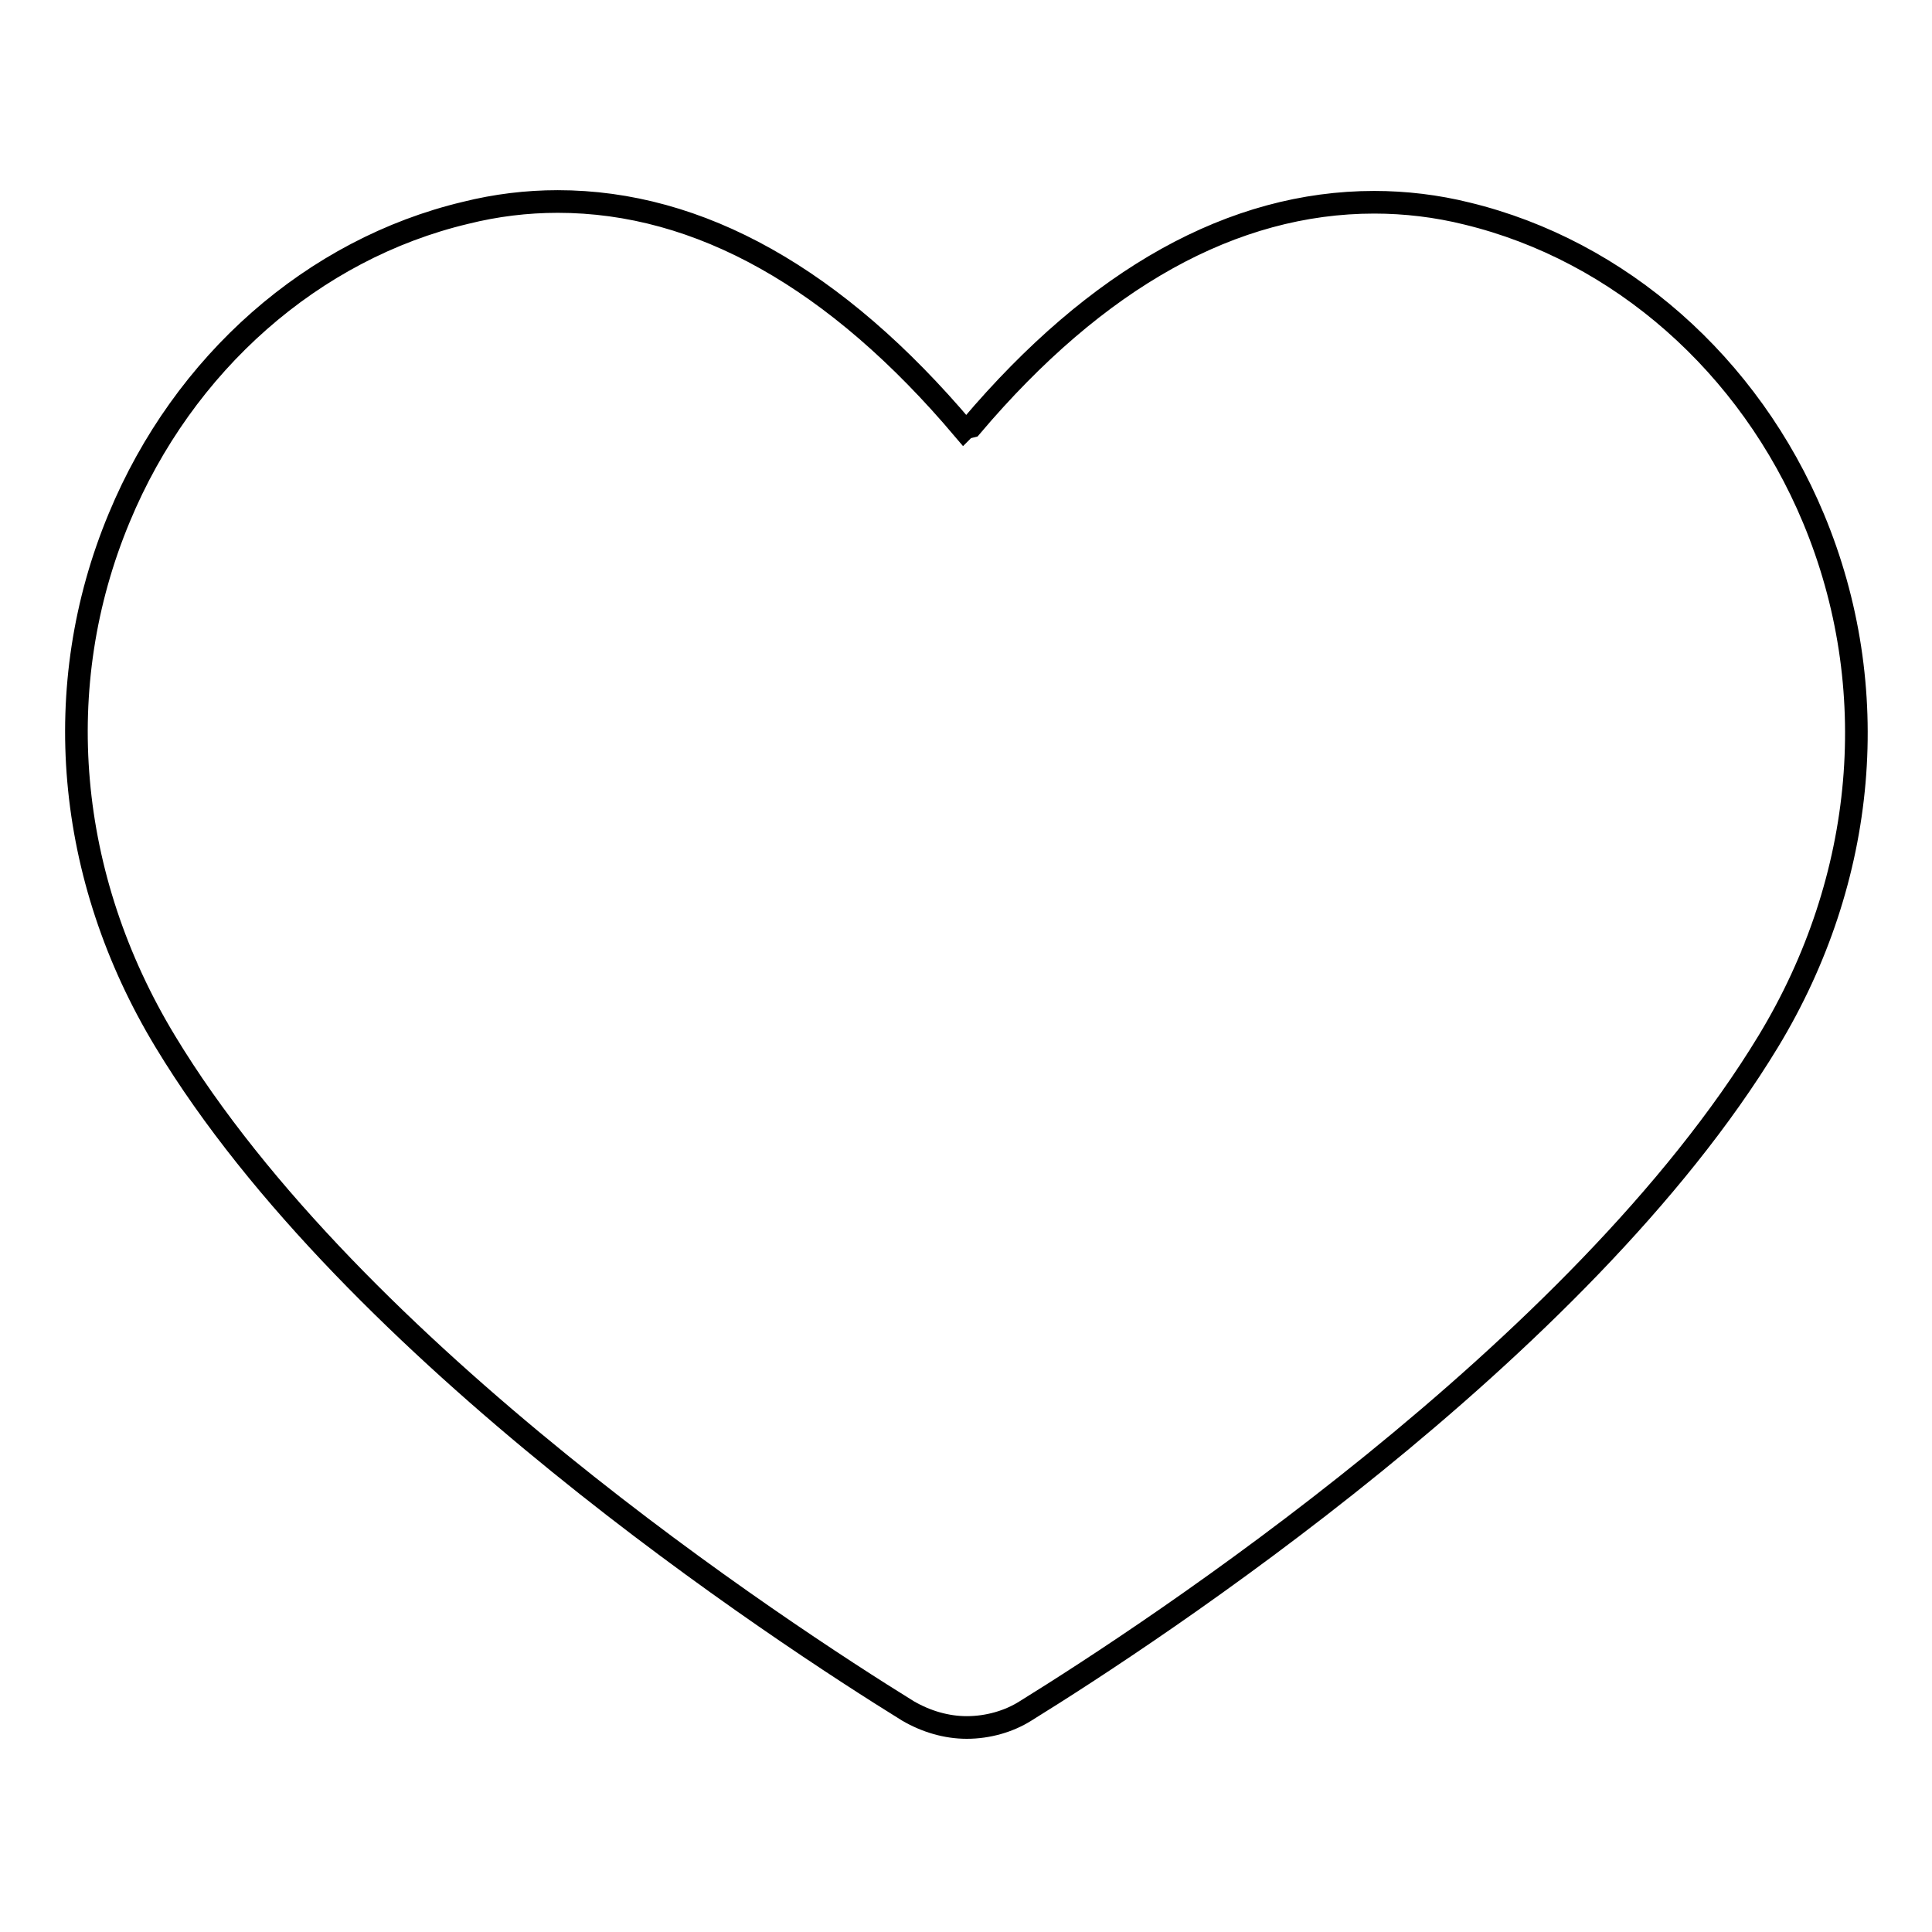
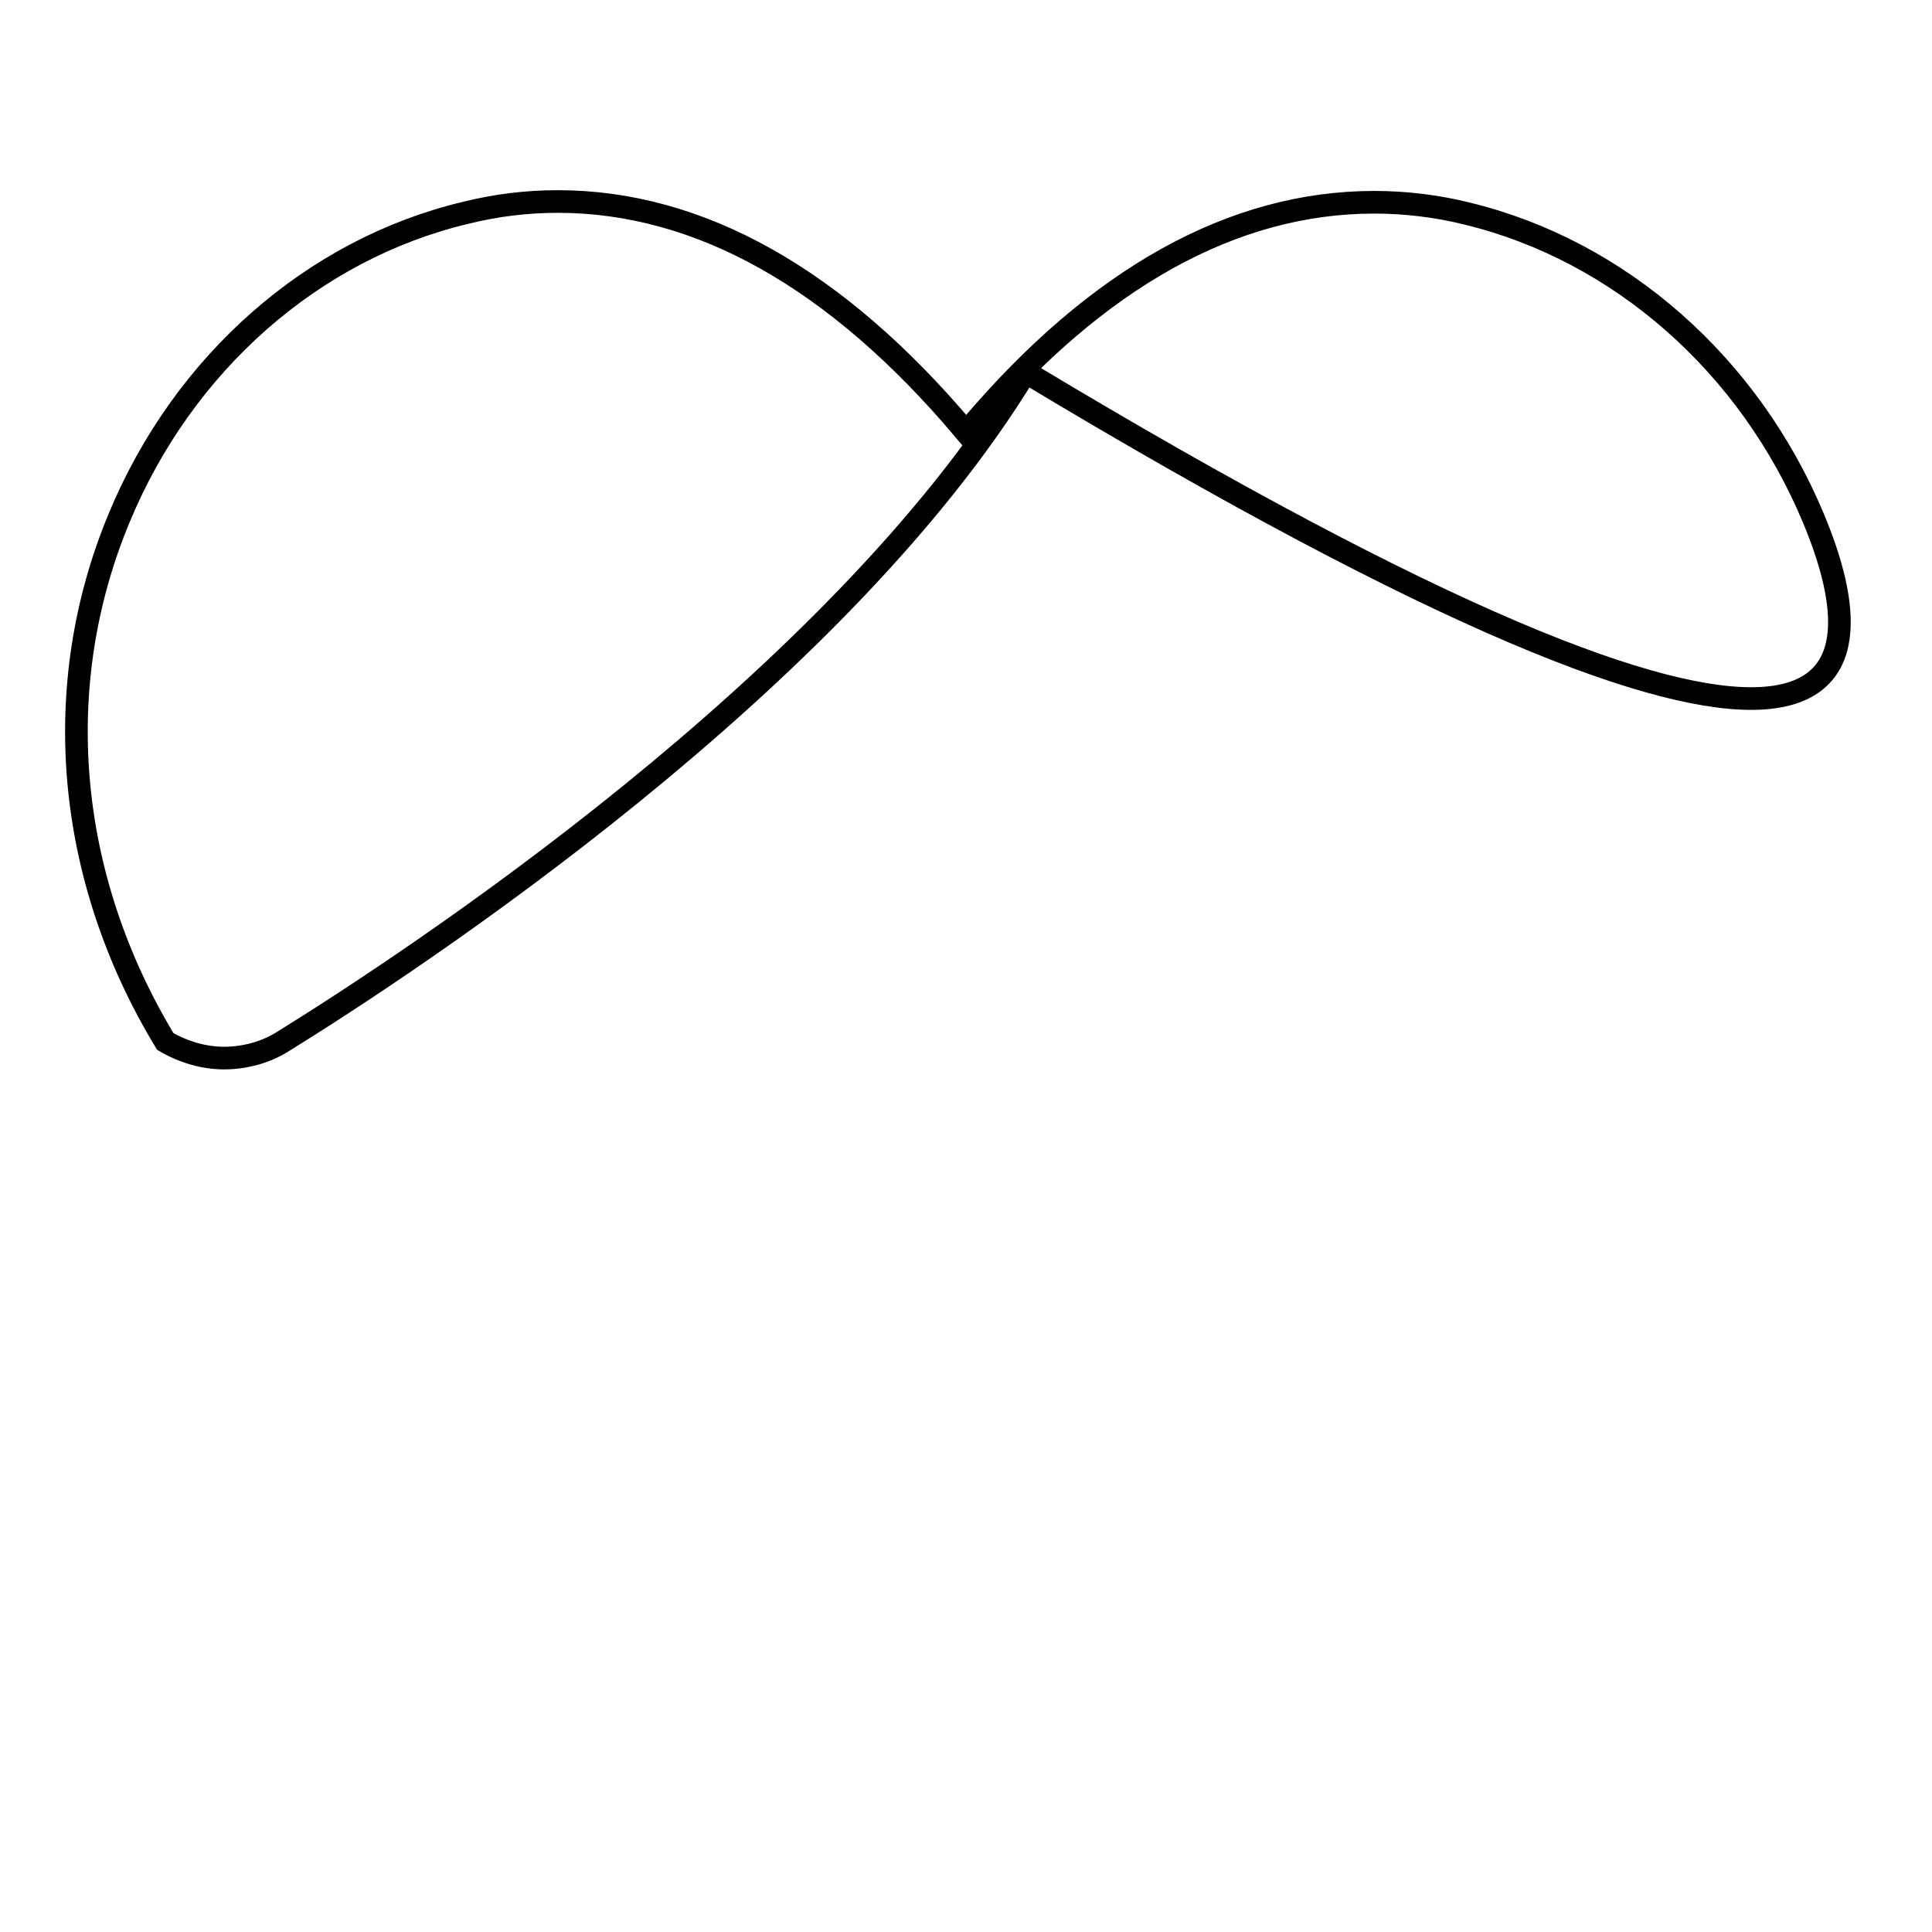
<svg xmlns="http://www.w3.org/2000/svg" version="1.1" x="0px" y="0px" viewBox="0 0 256 256" enable-background="new 0 0 256 256" xml:space="preserve">
  <g>
    <g>
-       <path stroke-width="3" fill-opacity="0" stroke="#000000" d="M240.3,68.7c-8.5-20.4-25.7-35.5-45.9-40.4c-4-1-8.2-1.5-12.3-1.5c-18.7,0-36.7,10-53.4,29.7l-0.8,0.2l-0.2,0.2c-16.9-20-35-30.2-53.8-30.2c-4.1,0-8.2,0.5-12.2,1.5c-20.2,4.8-37.4,19.9-45.9,40.4c-9.3,22.3-7.1,47.6,6.1,69.4c24.9,41.2,81.6,78.3,98.4,88.7c2.4,1.4,5.1,2.2,7.8,2.2c2.8,0,5.6-0.8,7.8-2.2c16.8-10.4,73.4-47.5,98.4-88.7C247.4,116.4,249.6,91,240.3,68.7z" />
+       <path stroke-width="3" fill-opacity="0" stroke="#000000" d="M240.3,68.7c-8.5-20.4-25.7-35.5-45.9-40.4c-4-1-8.2-1.5-12.3-1.5c-18.7,0-36.7,10-53.4,29.7l-0.8,0.2l-0.2,0.2c-16.9-20-35-30.2-53.8-30.2c-4.1,0-8.2,0.5-12.2,1.5c-20.2,4.8-37.4,19.9-45.9,40.4c-9.3,22.3-7.1,47.6,6.1,69.4c2.4,1.4,5.1,2.2,7.8,2.2c2.8,0,5.6-0.8,7.8-2.2c16.8-10.4,73.4-47.5,98.4-88.7C247.4,116.4,249.6,91,240.3,68.7z" />
    </g>
  </g>
</svg>